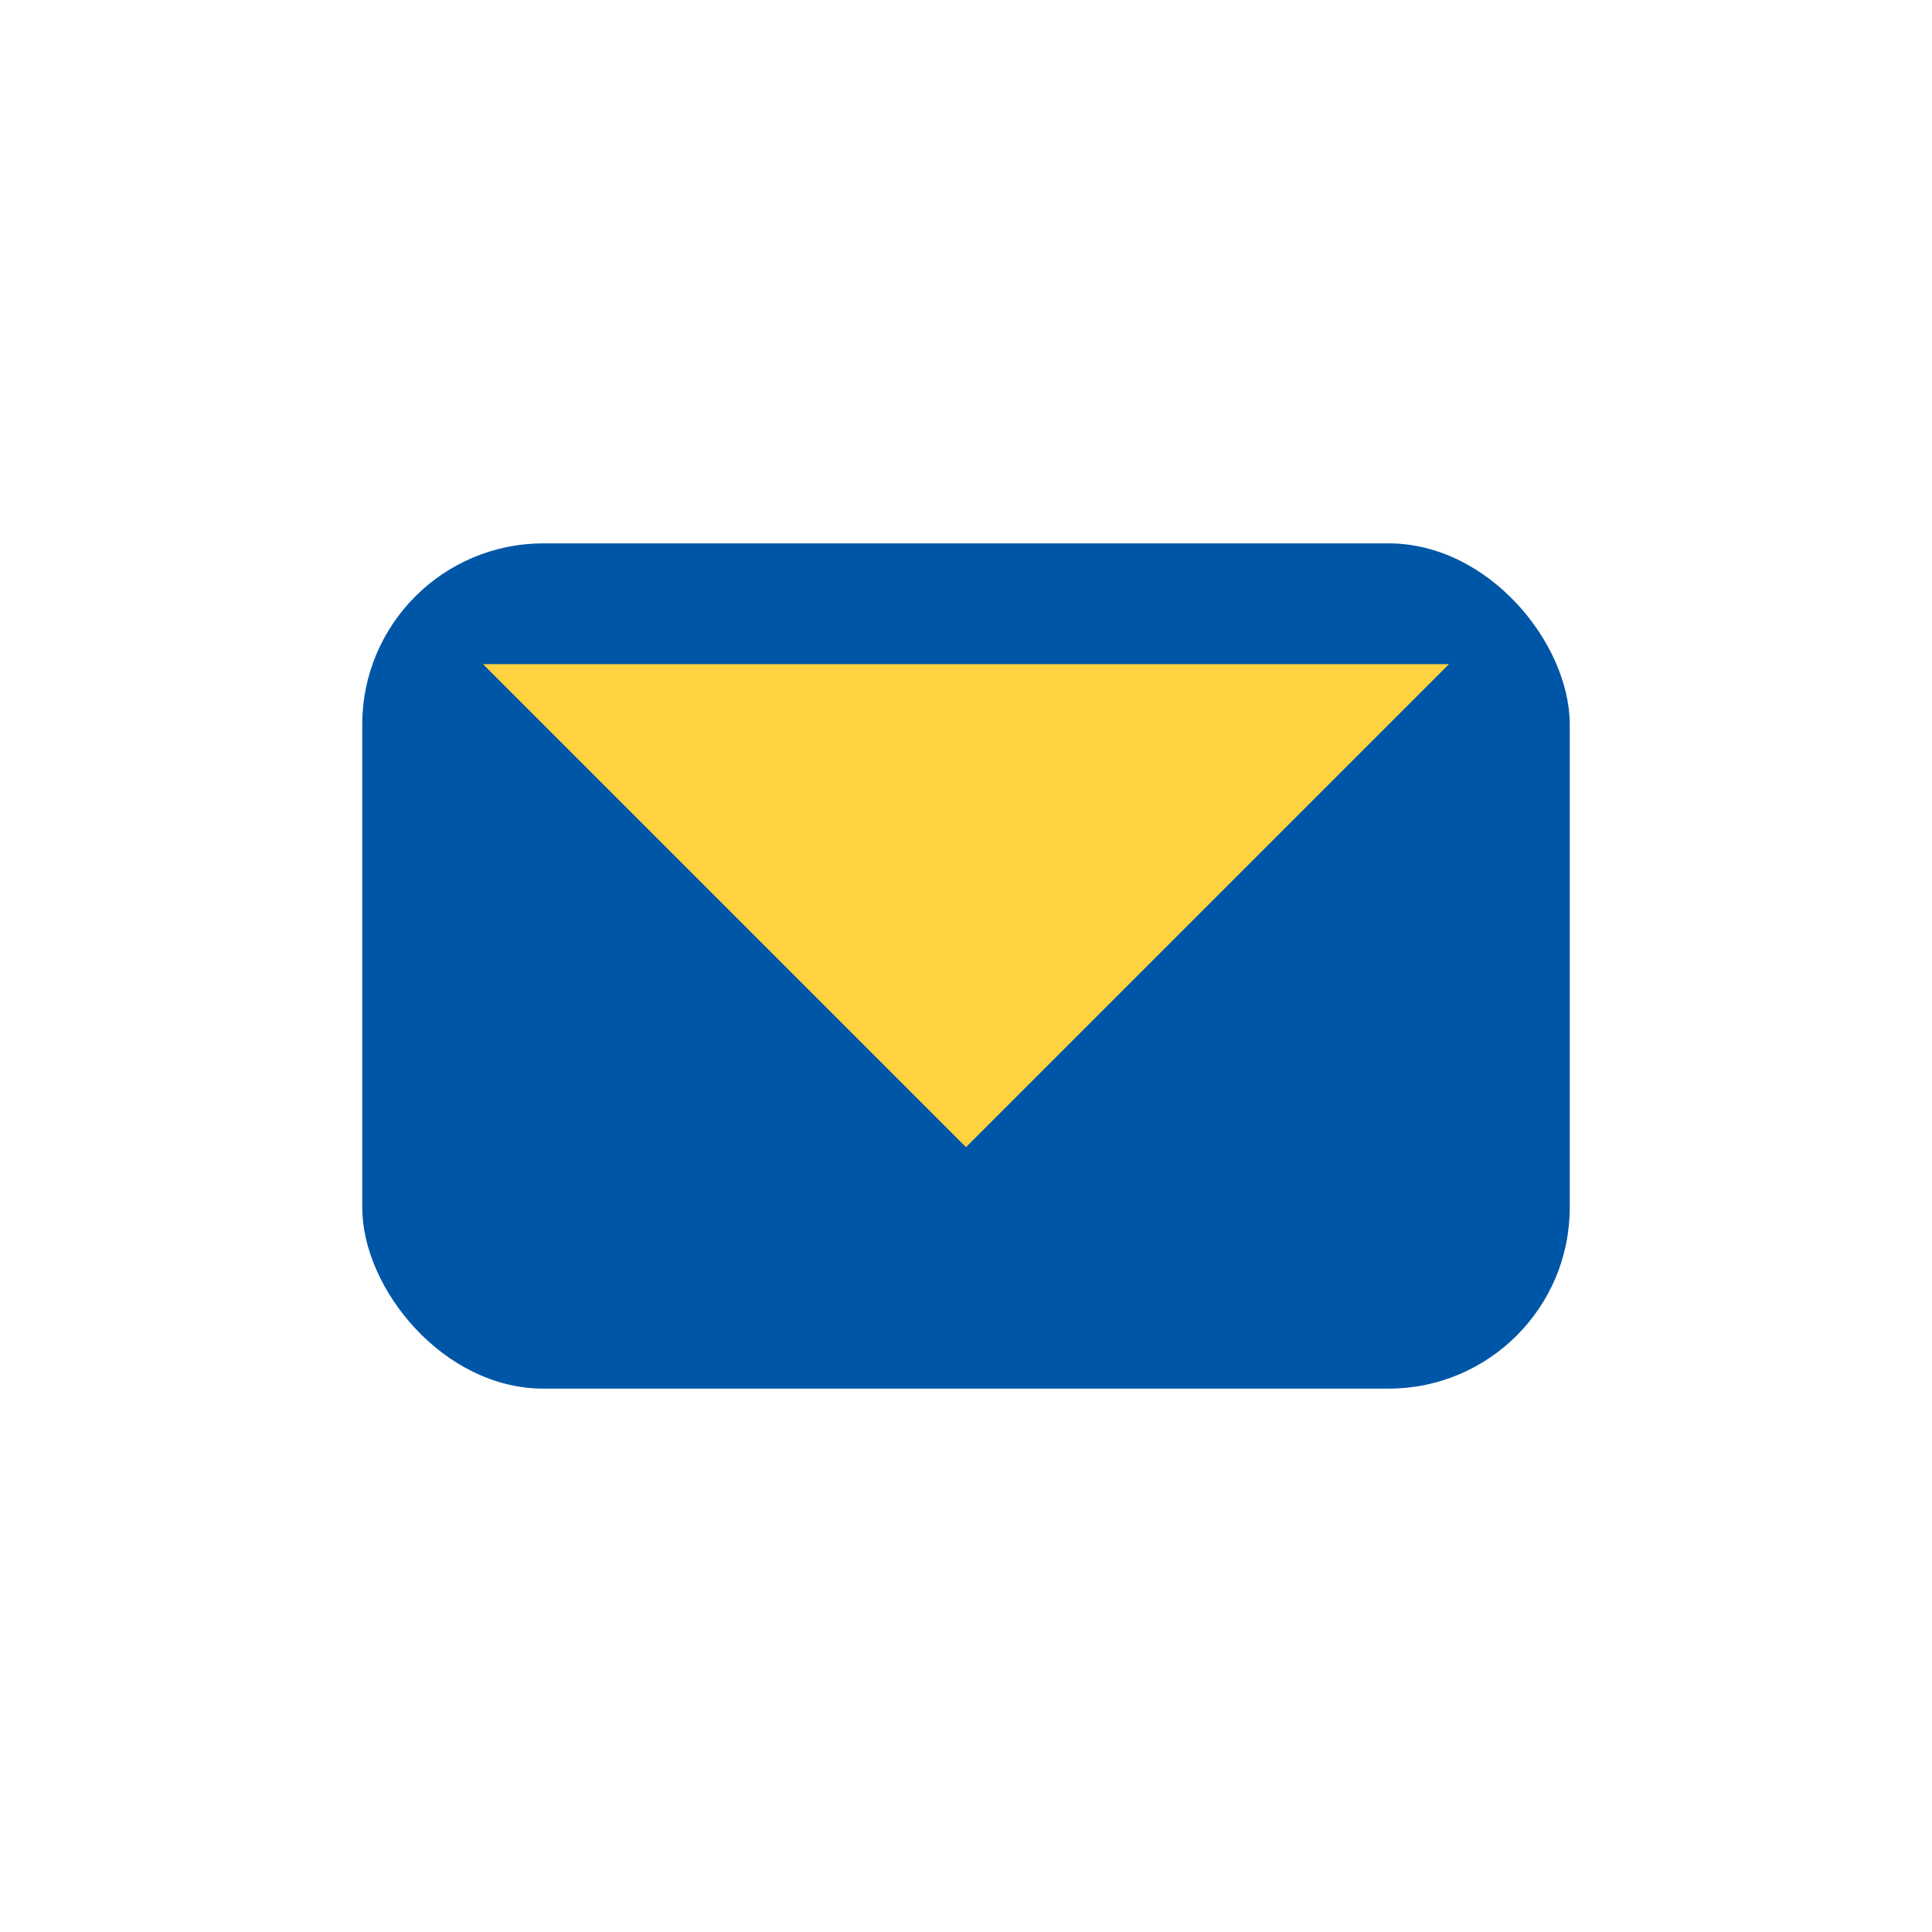
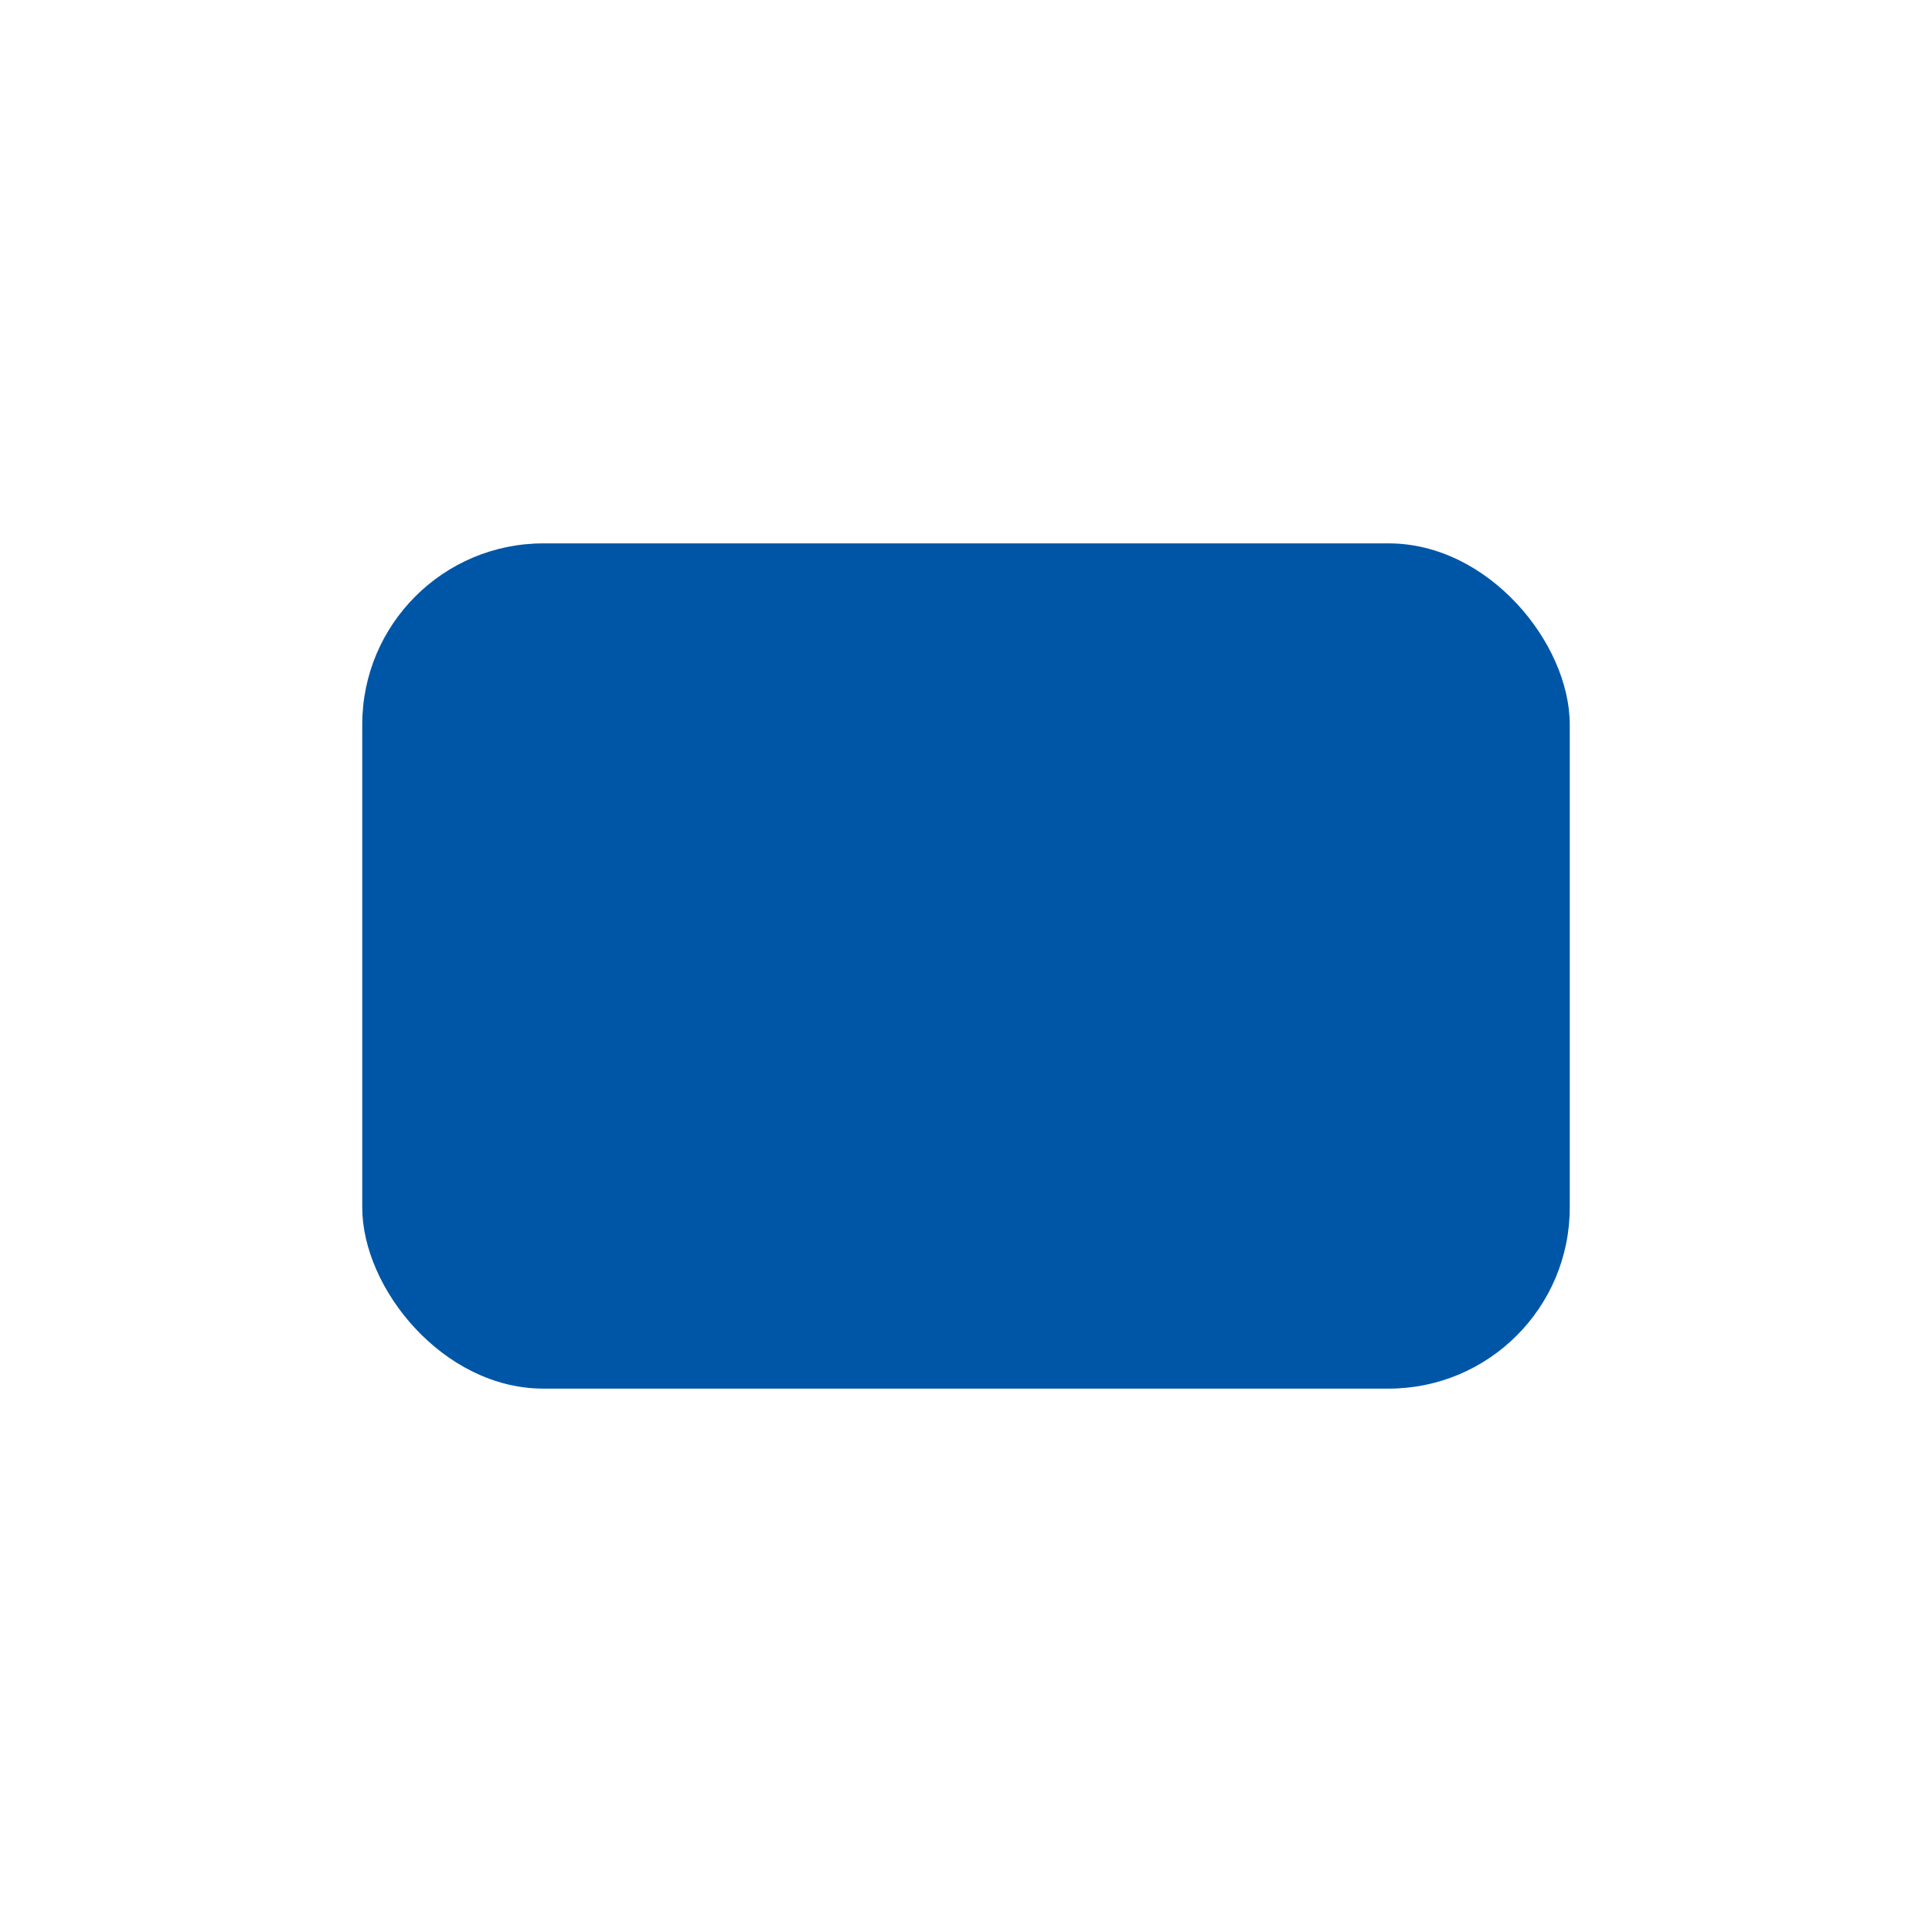
<svg xmlns="http://www.w3.org/2000/svg" width="32" height="32" viewBox="0 0 32 32">
  <rect fill="#0056A6" x="6" y="9" width="20" height="14" rx="3" />
-   <polyline fill="#FFD23F" points="8,11 16,19 24,11" />
</svg>